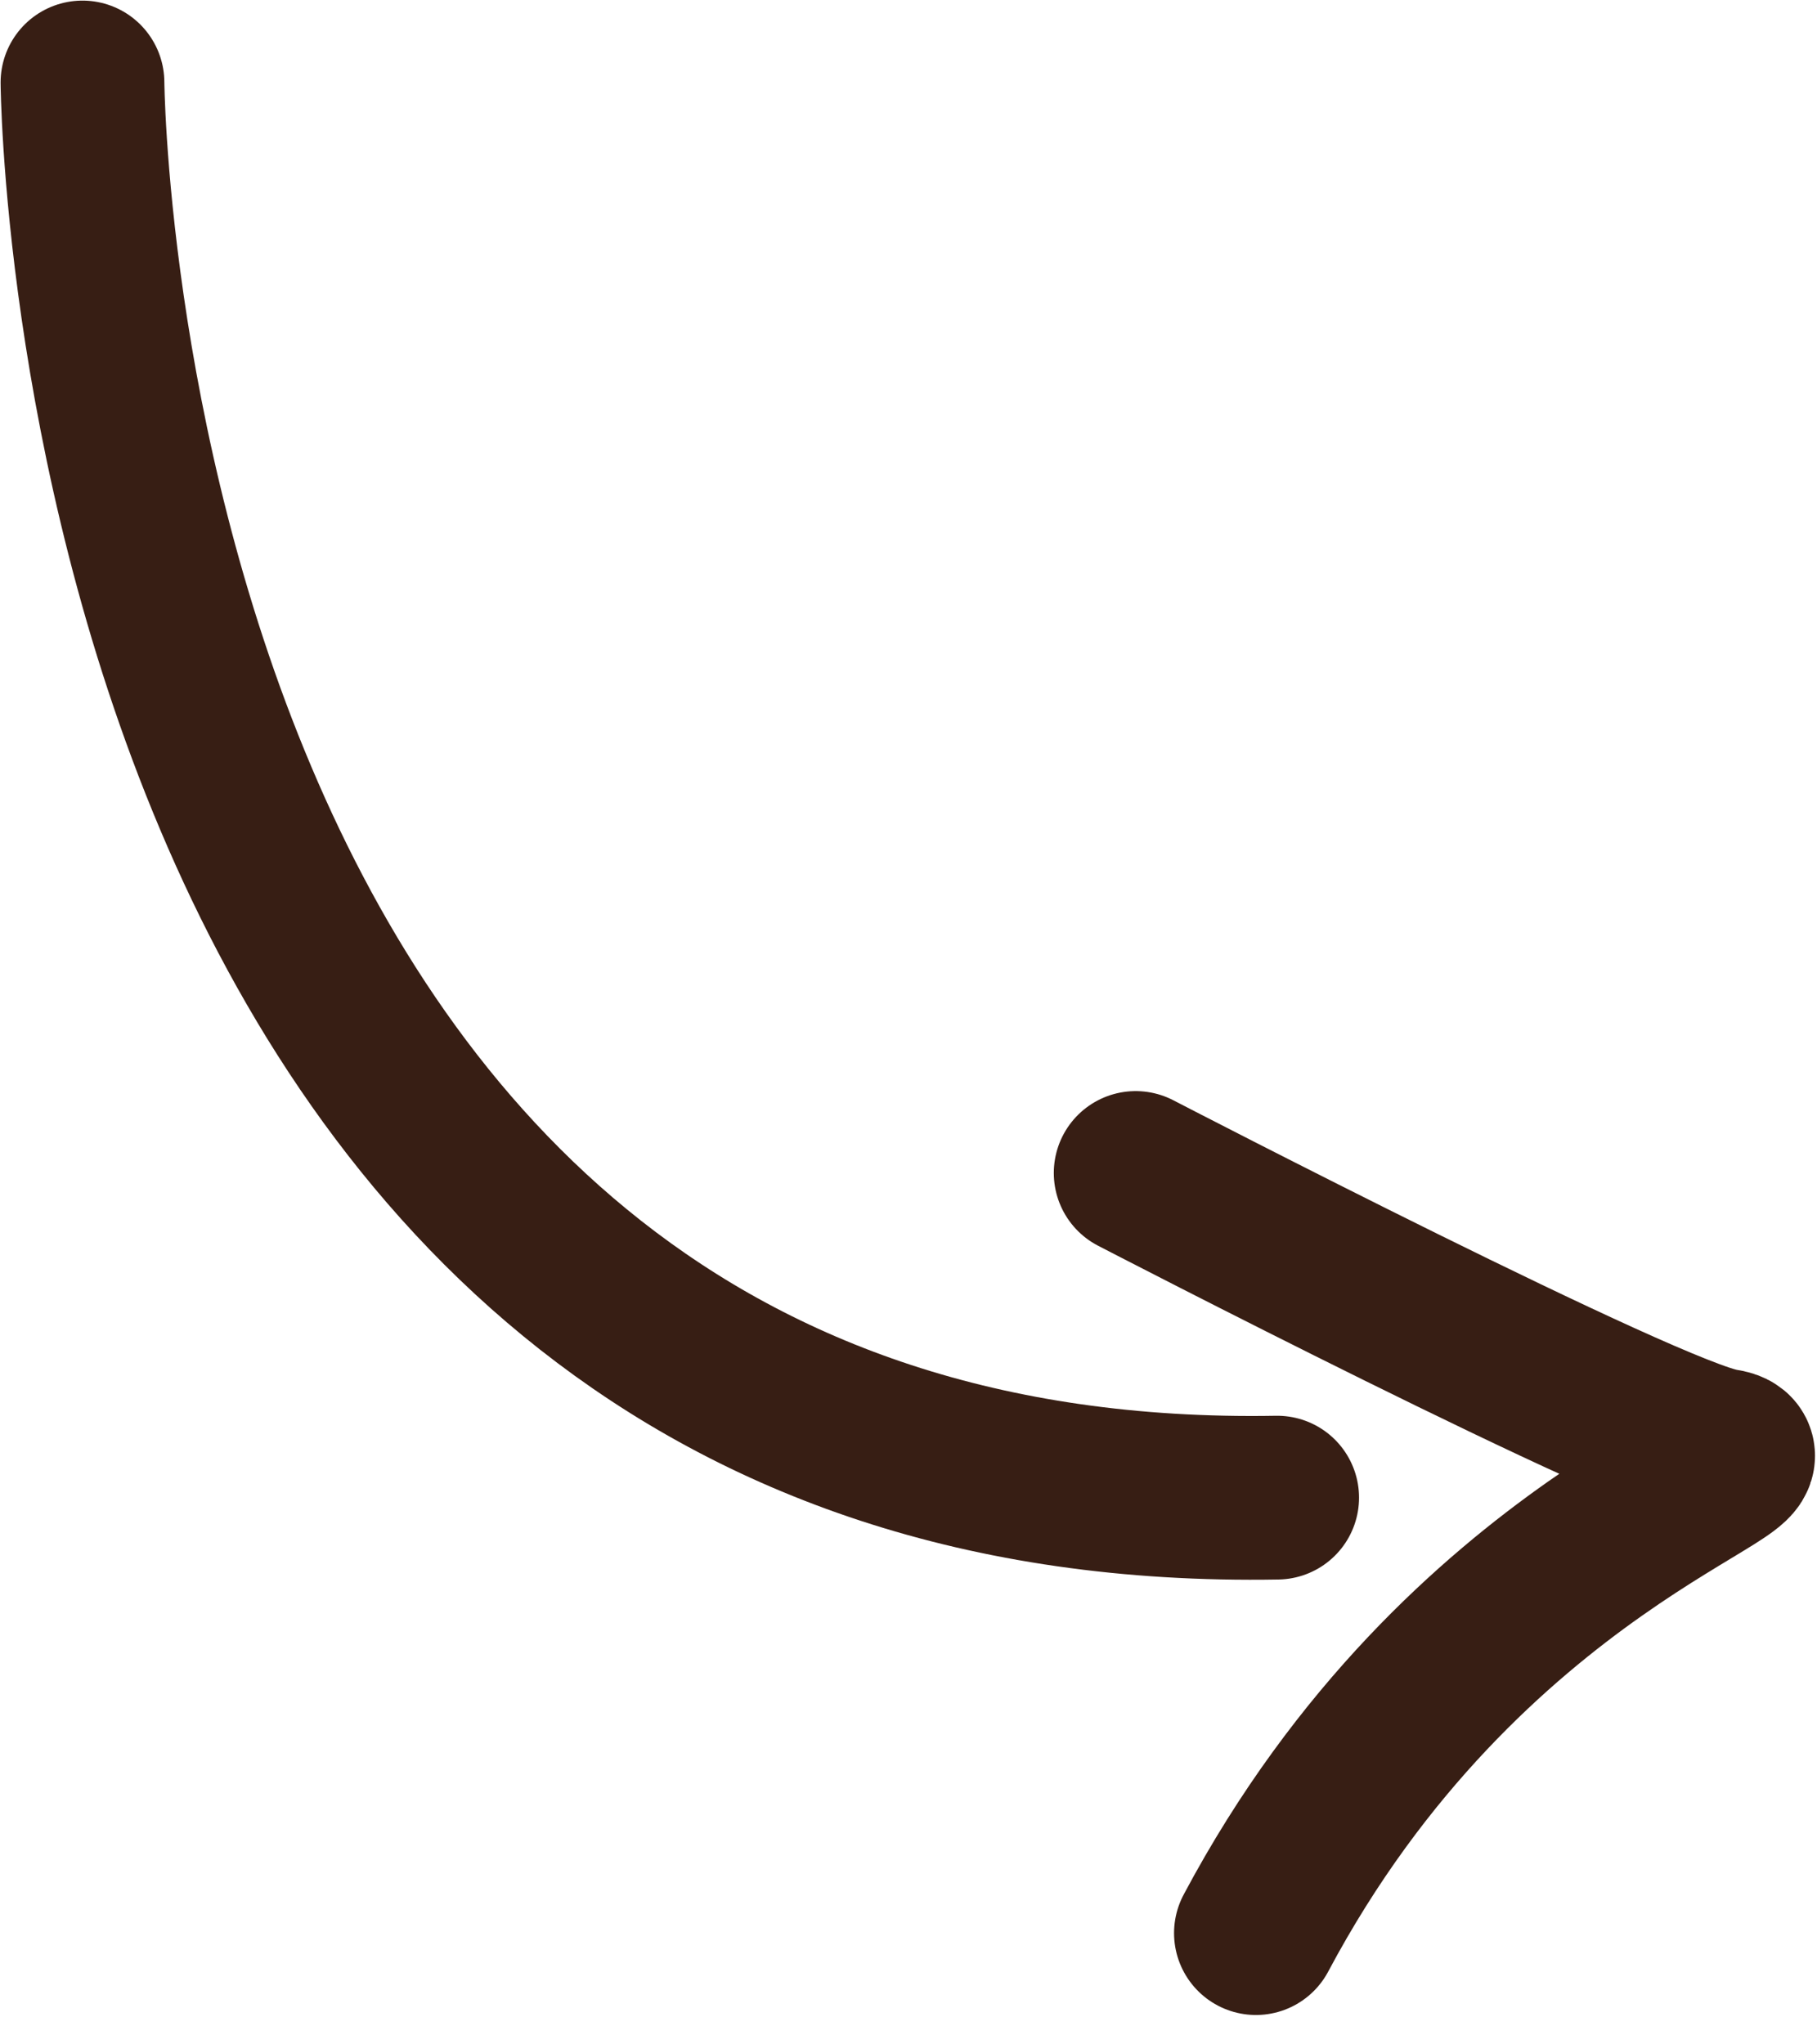
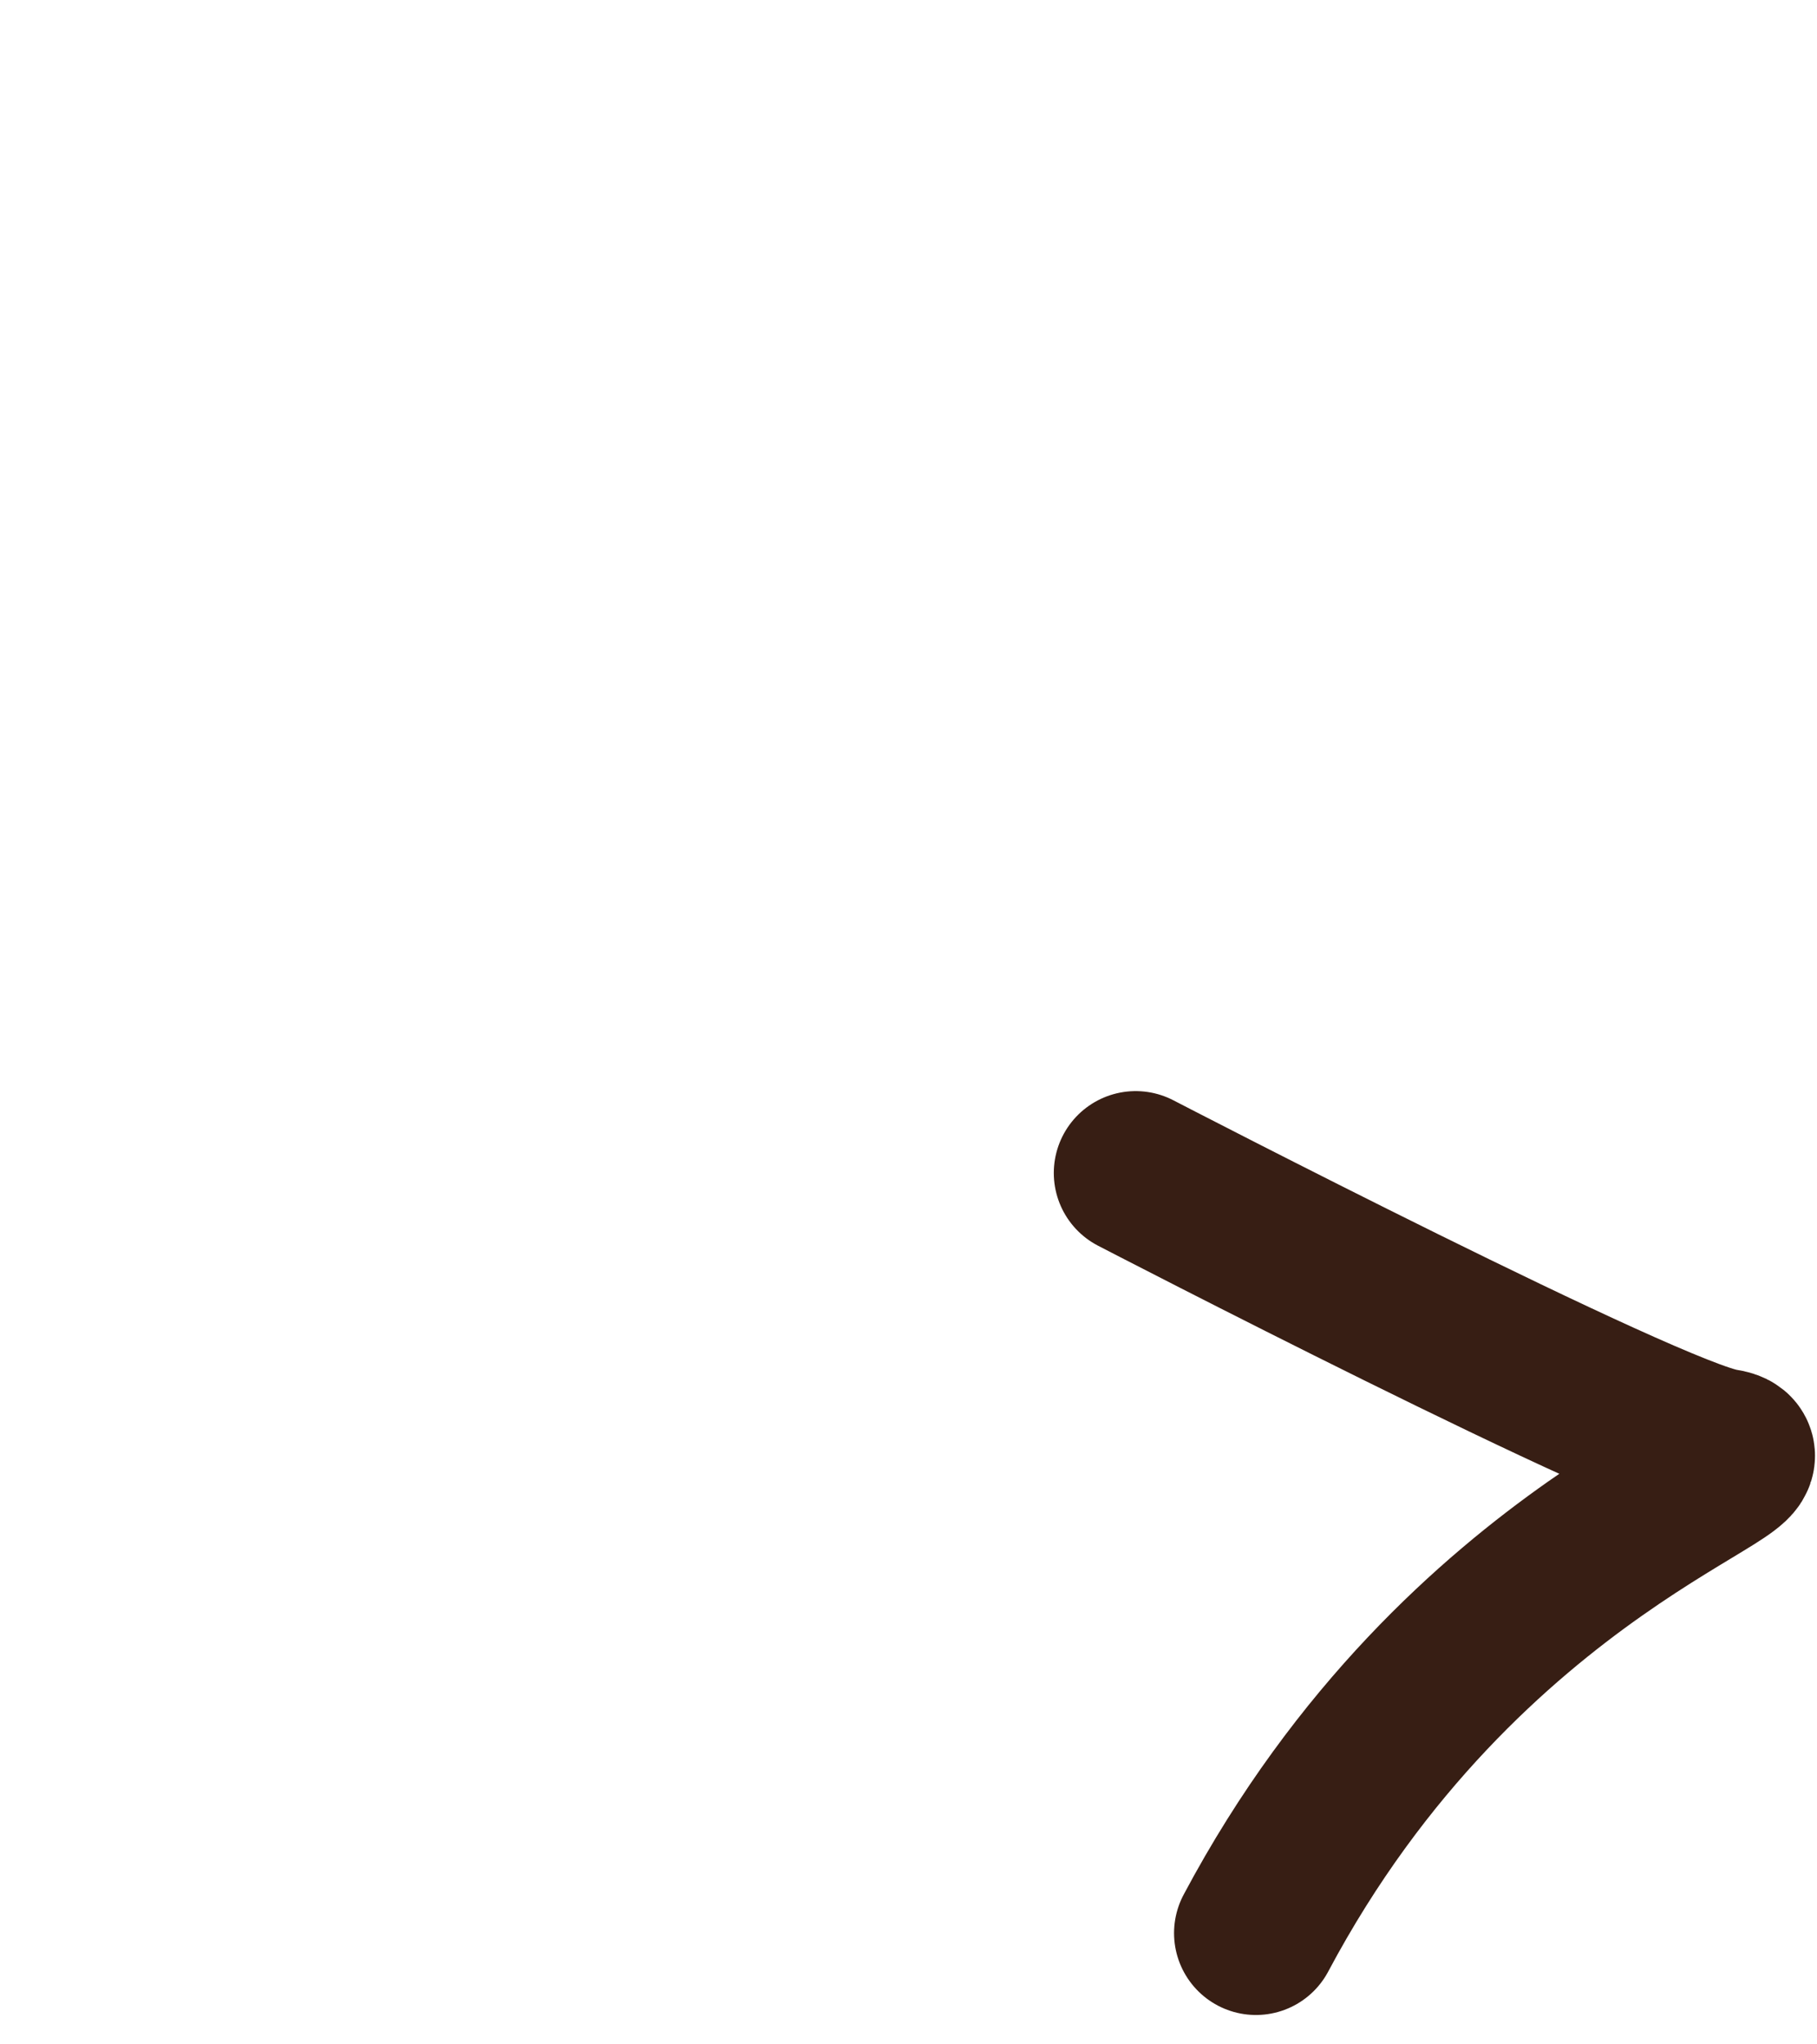
<svg xmlns="http://www.w3.org/2000/svg" width="33.288" height="37.44" viewBox="0 0 33.288 37.44">
  <defs>
    <style>.a{fill:none;stroke:#371e14;stroke-linecap:round;stroke-width:3px;}</style>
  </defs>
  <g transform="translate(31.752 35.411) rotate(-180)">
-     <path class="a" d="M21.887,25.923S21.7-.384,0,0" transform="translate(8.354 7.977)" />
    <path class="a" d="M10.946,13.924S1.529,9.043.19,8.841,4.912,7.2,8.743,0" transform="translate(0 0)" />
  </g>
</svg>